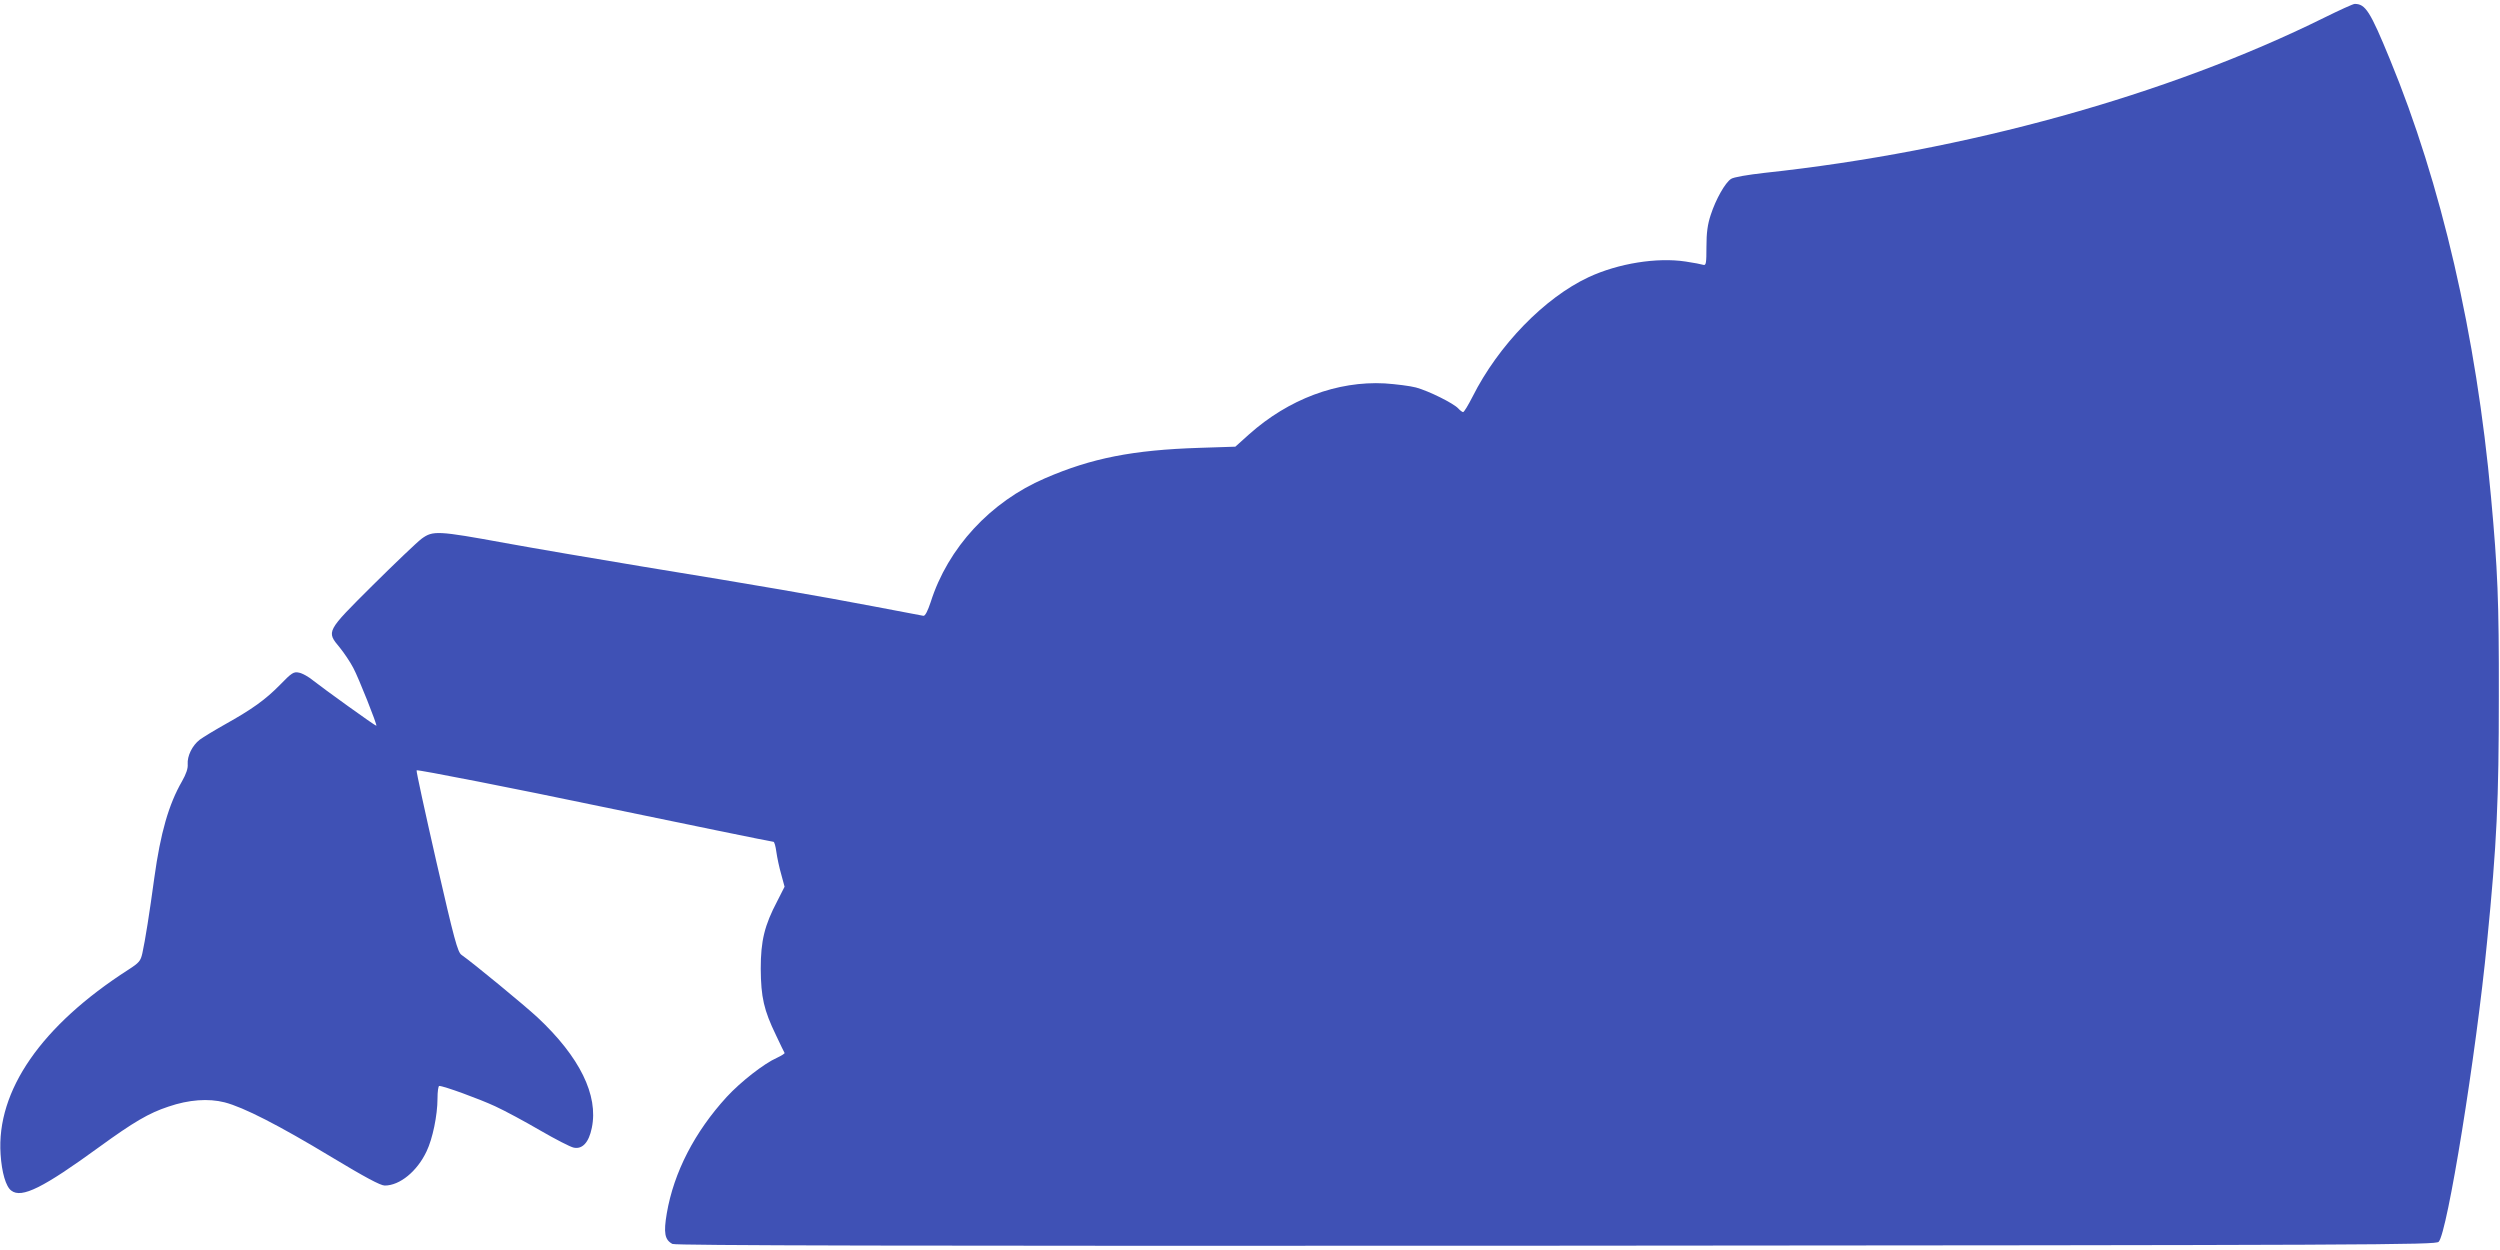
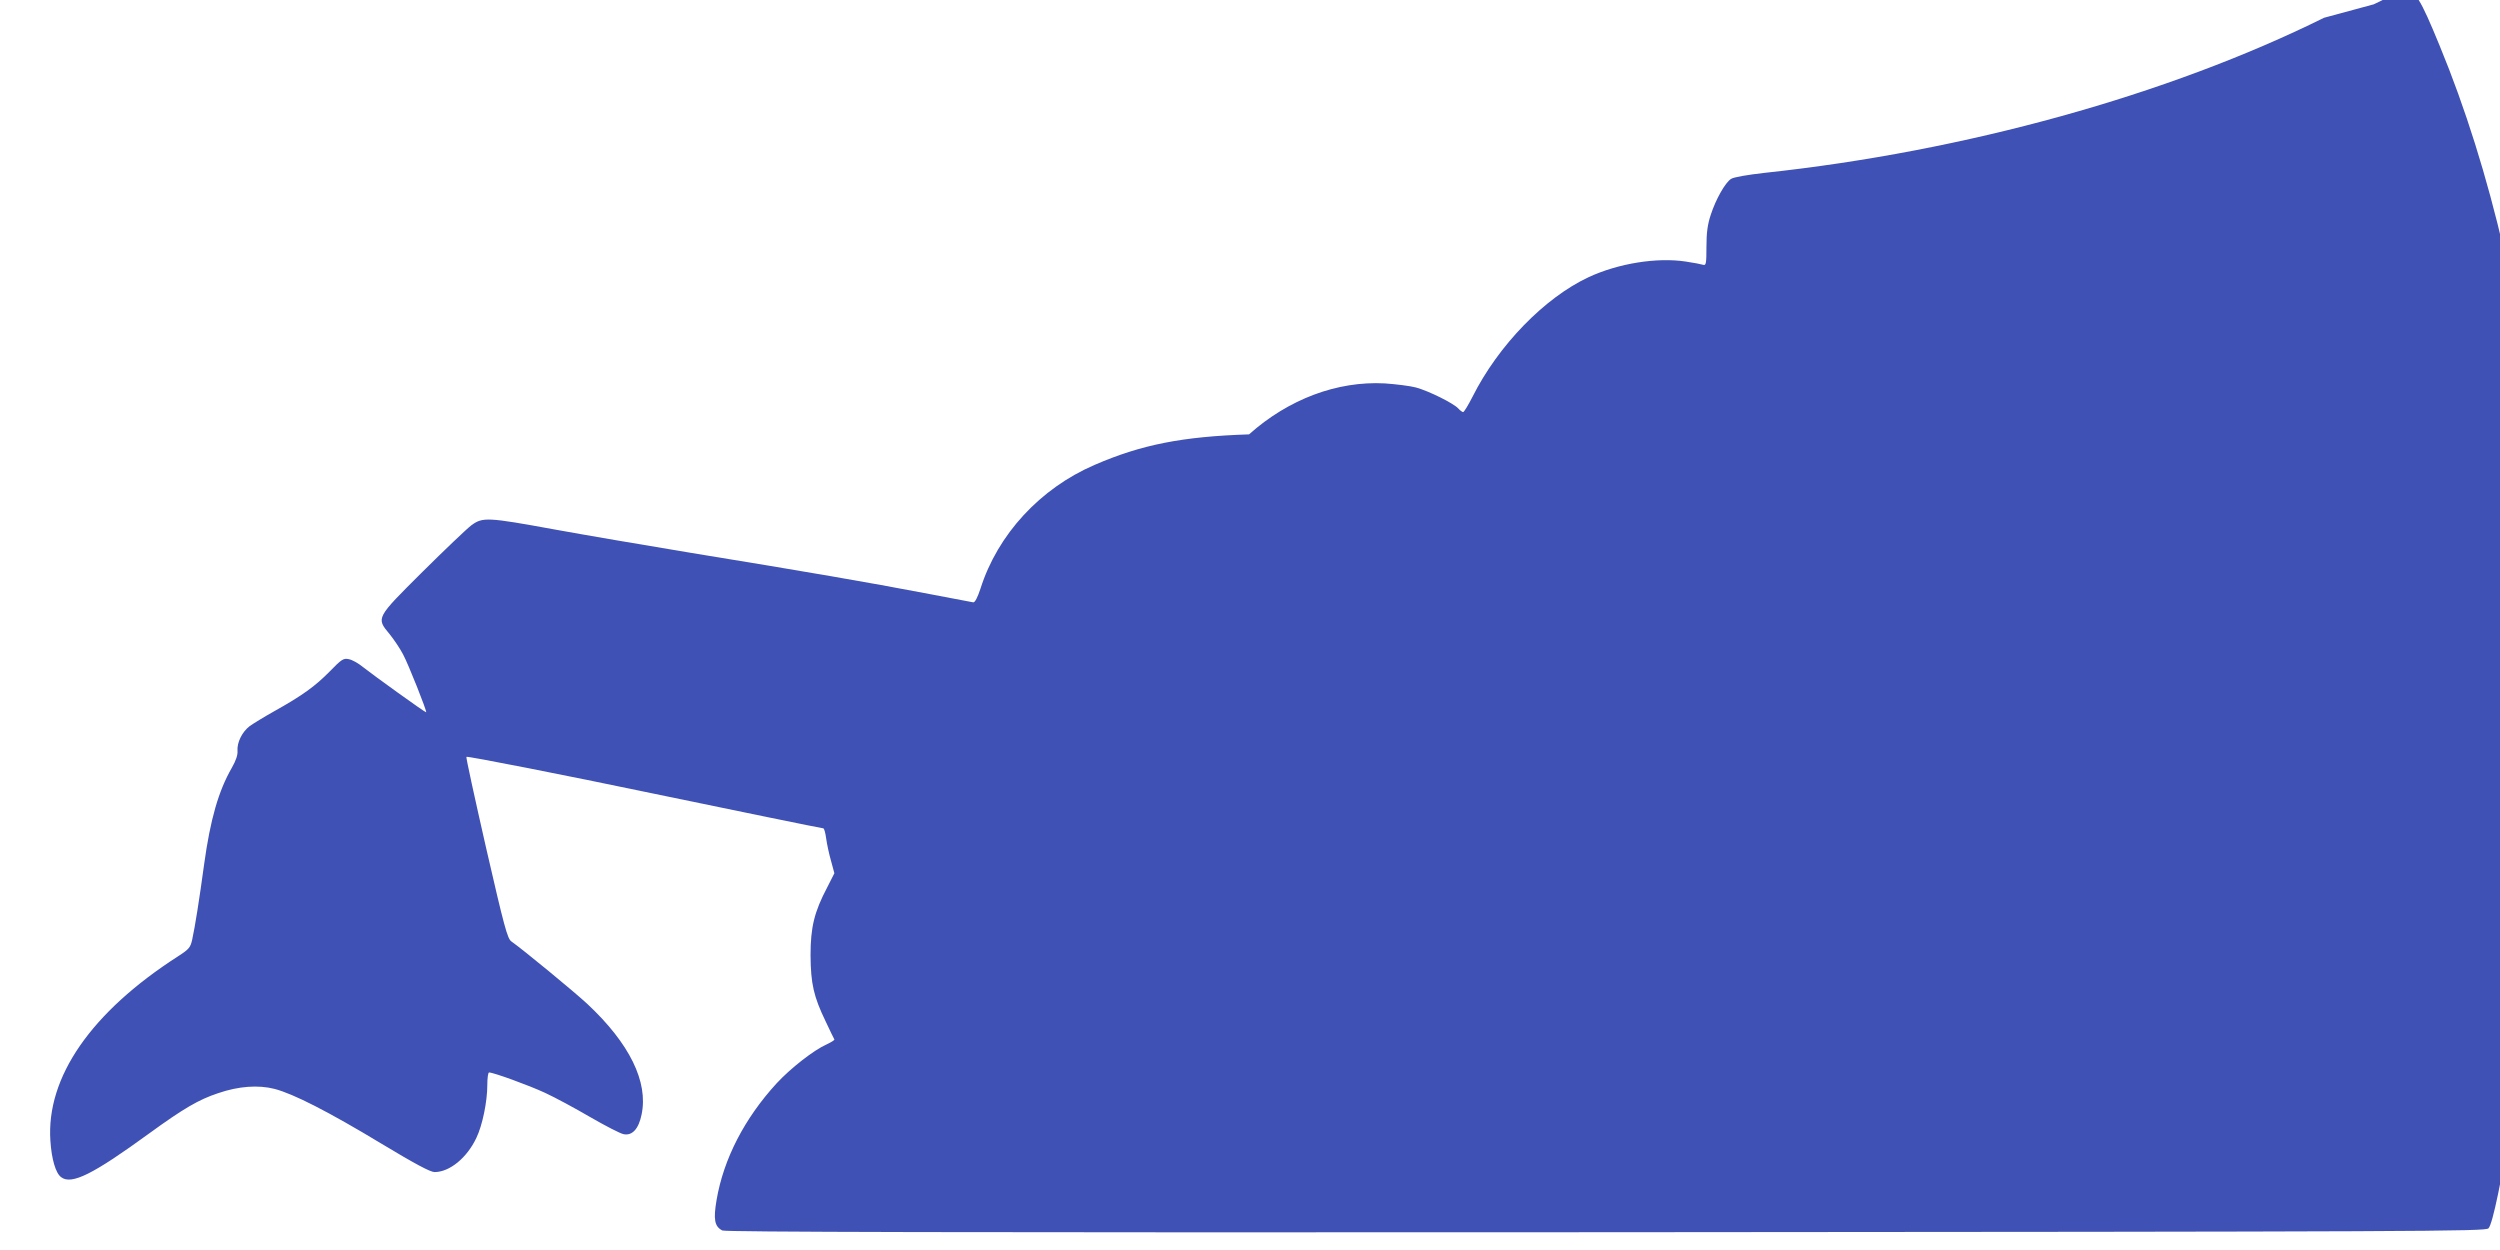
<svg xmlns="http://www.w3.org/2000/svg" version="1.0" width="1280pt" height="640pt" viewBox="0 0 1280 640" preserveAspectRatio="xMidYMid meet">
  <g transform="translate(0,640) scale(0.1,-0.1)" fill="#3f51b5" stroke="none">
-     <path d="M11899 6309 c-800 -396 -1838 -684 -2864 -794 -88 -10 -159 -22 -172 -31 -30 -19 -78 -104 -104 -184 -16 -48 -22 -91 -22 -163 0 -85 -2 -97 -16 -93 -9 3 -50 11 -91 17 -146 22 -343 -9 -496 -80 -225 -105 -462 -348 -595 -613 -22 -43 -43 -78 -48 -78 -4 0 -16 9 -25 19 -24 26 -150 89 -216 107 -30 8 -102 17 -160 21 -243 13 -492 -80 -695 -261 l-70 -63 -185 -6 c-339 -11 -550 -52 -790 -156 -279 -120 -497 -356 -585 -634 -15 -45 -28 -71 -37 -70 -7 1 -121 23 -253 48 -278 53 -589 107 -1190 205 -236 39 -552 93 -700 120 -345 63 -368 64 -426 22 -24 -18 -137 -126 -251 -239 -239 -238 -238 -235 -168 -319 21 -26 53 -73 69 -104 27 -50 123 -292 118 -296 -3 -3 -275 193 -324 232 -23 19 -55 37 -72 40 -27 6 -37 0 -98 -63 -75 -76 -140 -123 -283 -203 -52 -29 -109 -64 -127 -77 -39 -30 -65 -84 -62 -126 2 -21 -8 -50 -29 -87 -68 -118 -110 -263 -142 -495 -24 -177 -47 -322 -61 -385 -9 -40 -16 -49 -72 -85 -445 -286 -676 -619 -654 -945 6 -93 27 -166 55 -186 53 -41 164 15 451 224 175 127 253 173 353 206 105 36 205 43 288 22 97 -25 277 -117 547 -280 171 -103 251 -146 273 -146 77 0 166 73 214 175 31 64 56 186 56 270 0 36 4 65 9 65 23 0 204 -66 286 -104 50 -23 154 -79 231 -124 78 -45 155 -85 172 -88 44 -9 77 27 92 101 35 167 -62 364 -278 566 -68 63 -329 278 -389 320 -20 14 -37 77 -129 478 -58 255 -104 465 -101 467 4 5 517 -96 947 -186 414 -86 872 -180 880 -180 5 0 11 -23 15 -52 4 -29 15 -81 25 -115 l17 -63 -37 -73 c-66 -125 -85 -204 -85 -347 1 -146 16 -212 78 -340 22 -47 42 -88 44 -91 2 -3 -16 -14 -39 -25 -66 -29 -186 -123 -257 -200 -164 -179 -271 -386 -307 -596 -17 -100 -11 -136 29 -157 17 -8 1144 -11 4524 -9 4218 3 4503 4 4519 20 44 44 192 959 248 1538 50 504 60 722 60 1255 1 489 -6 649 -40 1020 -75 828 -255 1605 -518 2242 -101 246 -125 283 -180 283 -8 0 -78 -32 -157 -71z" />
+     <path d="M11899 6309 c-800 -396 -1838 -684 -2864 -794 -88 -10 -159 -22 -172 -31 -30 -19 -78 -104 -104 -184 -16 -48 -22 -91 -22 -163 0 -85 -2 -97 -16 -93 -9 3 -50 11 -91 17 -146 22 -343 -9 -496 -80 -225 -105 -462 -348 -595 -613 -22 -43 -43 -78 -48 -78 -4 0 -16 9 -25 19 -24 26 -150 89 -216 107 -30 8 -102 17 -160 21 -243 13 -492 -80 -695 -261 c-339 -11 -550 -52 -790 -156 -279 -120 -497 -356 -585 -634 -15 -45 -28 -71 -37 -70 -7 1 -121 23 -253 48 -278 53 -589 107 -1190 205 -236 39 -552 93 -700 120 -345 63 -368 64 -426 22 -24 -18 -137 -126 -251 -239 -239 -238 -238 -235 -168 -319 21 -26 53 -73 69 -104 27 -50 123 -292 118 -296 -3 -3 -275 193 -324 232 -23 19 -55 37 -72 40 -27 6 -37 0 -98 -63 -75 -76 -140 -123 -283 -203 -52 -29 -109 -64 -127 -77 -39 -30 -65 -84 -62 -126 2 -21 -8 -50 -29 -87 -68 -118 -110 -263 -142 -495 -24 -177 -47 -322 -61 -385 -9 -40 -16 -49 -72 -85 -445 -286 -676 -619 -654 -945 6 -93 27 -166 55 -186 53 -41 164 15 451 224 175 127 253 173 353 206 105 36 205 43 288 22 97 -25 277 -117 547 -280 171 -103 251 -146 273 -146 77 0 166 73 214 175 31 64 56 186 56 270 0 36 4 65 9 65 23 0 204 -66 286 -104 50 -23 154 -79 231 -124 78 -45 155 -85 172 -88 44 -9 77 27 92 101 35 167 -62 364 -278 566 -68 63 -329 278 -389 320 -20 14 -37 77 -129 478 -58 255 -104 465 -101 467 4 5 517 -96 947 -186 414 -86 872 -180 880 -180 5 0 11 -23 15 -52 4 -29 15 -81 25 -115 l17 -63 -37 -73 c-66 -125 -85 -204 -85 -347 1 -146 16 -212 78 -340 22 -47 42 -88 44 -91 2 -3 -16 -14 -39 -25 -66 -29 -186 -123 -257 -200 -164 -179 -271 -386 -307 -596 -17 -100 -11 -136 29 -157 17 -8 1144 -11 4524 -9 4218 3 4503 4 4519 20 44 44 192 959 248 1538 50 504 60 722 60 1255 1 489 -6 649 -40 1020 -75 828 -255 1605 -518 2242 -101 246 -125 283 -180 283 -8 0 -78 -32 -157 -71z" />
  </g>
</svg>